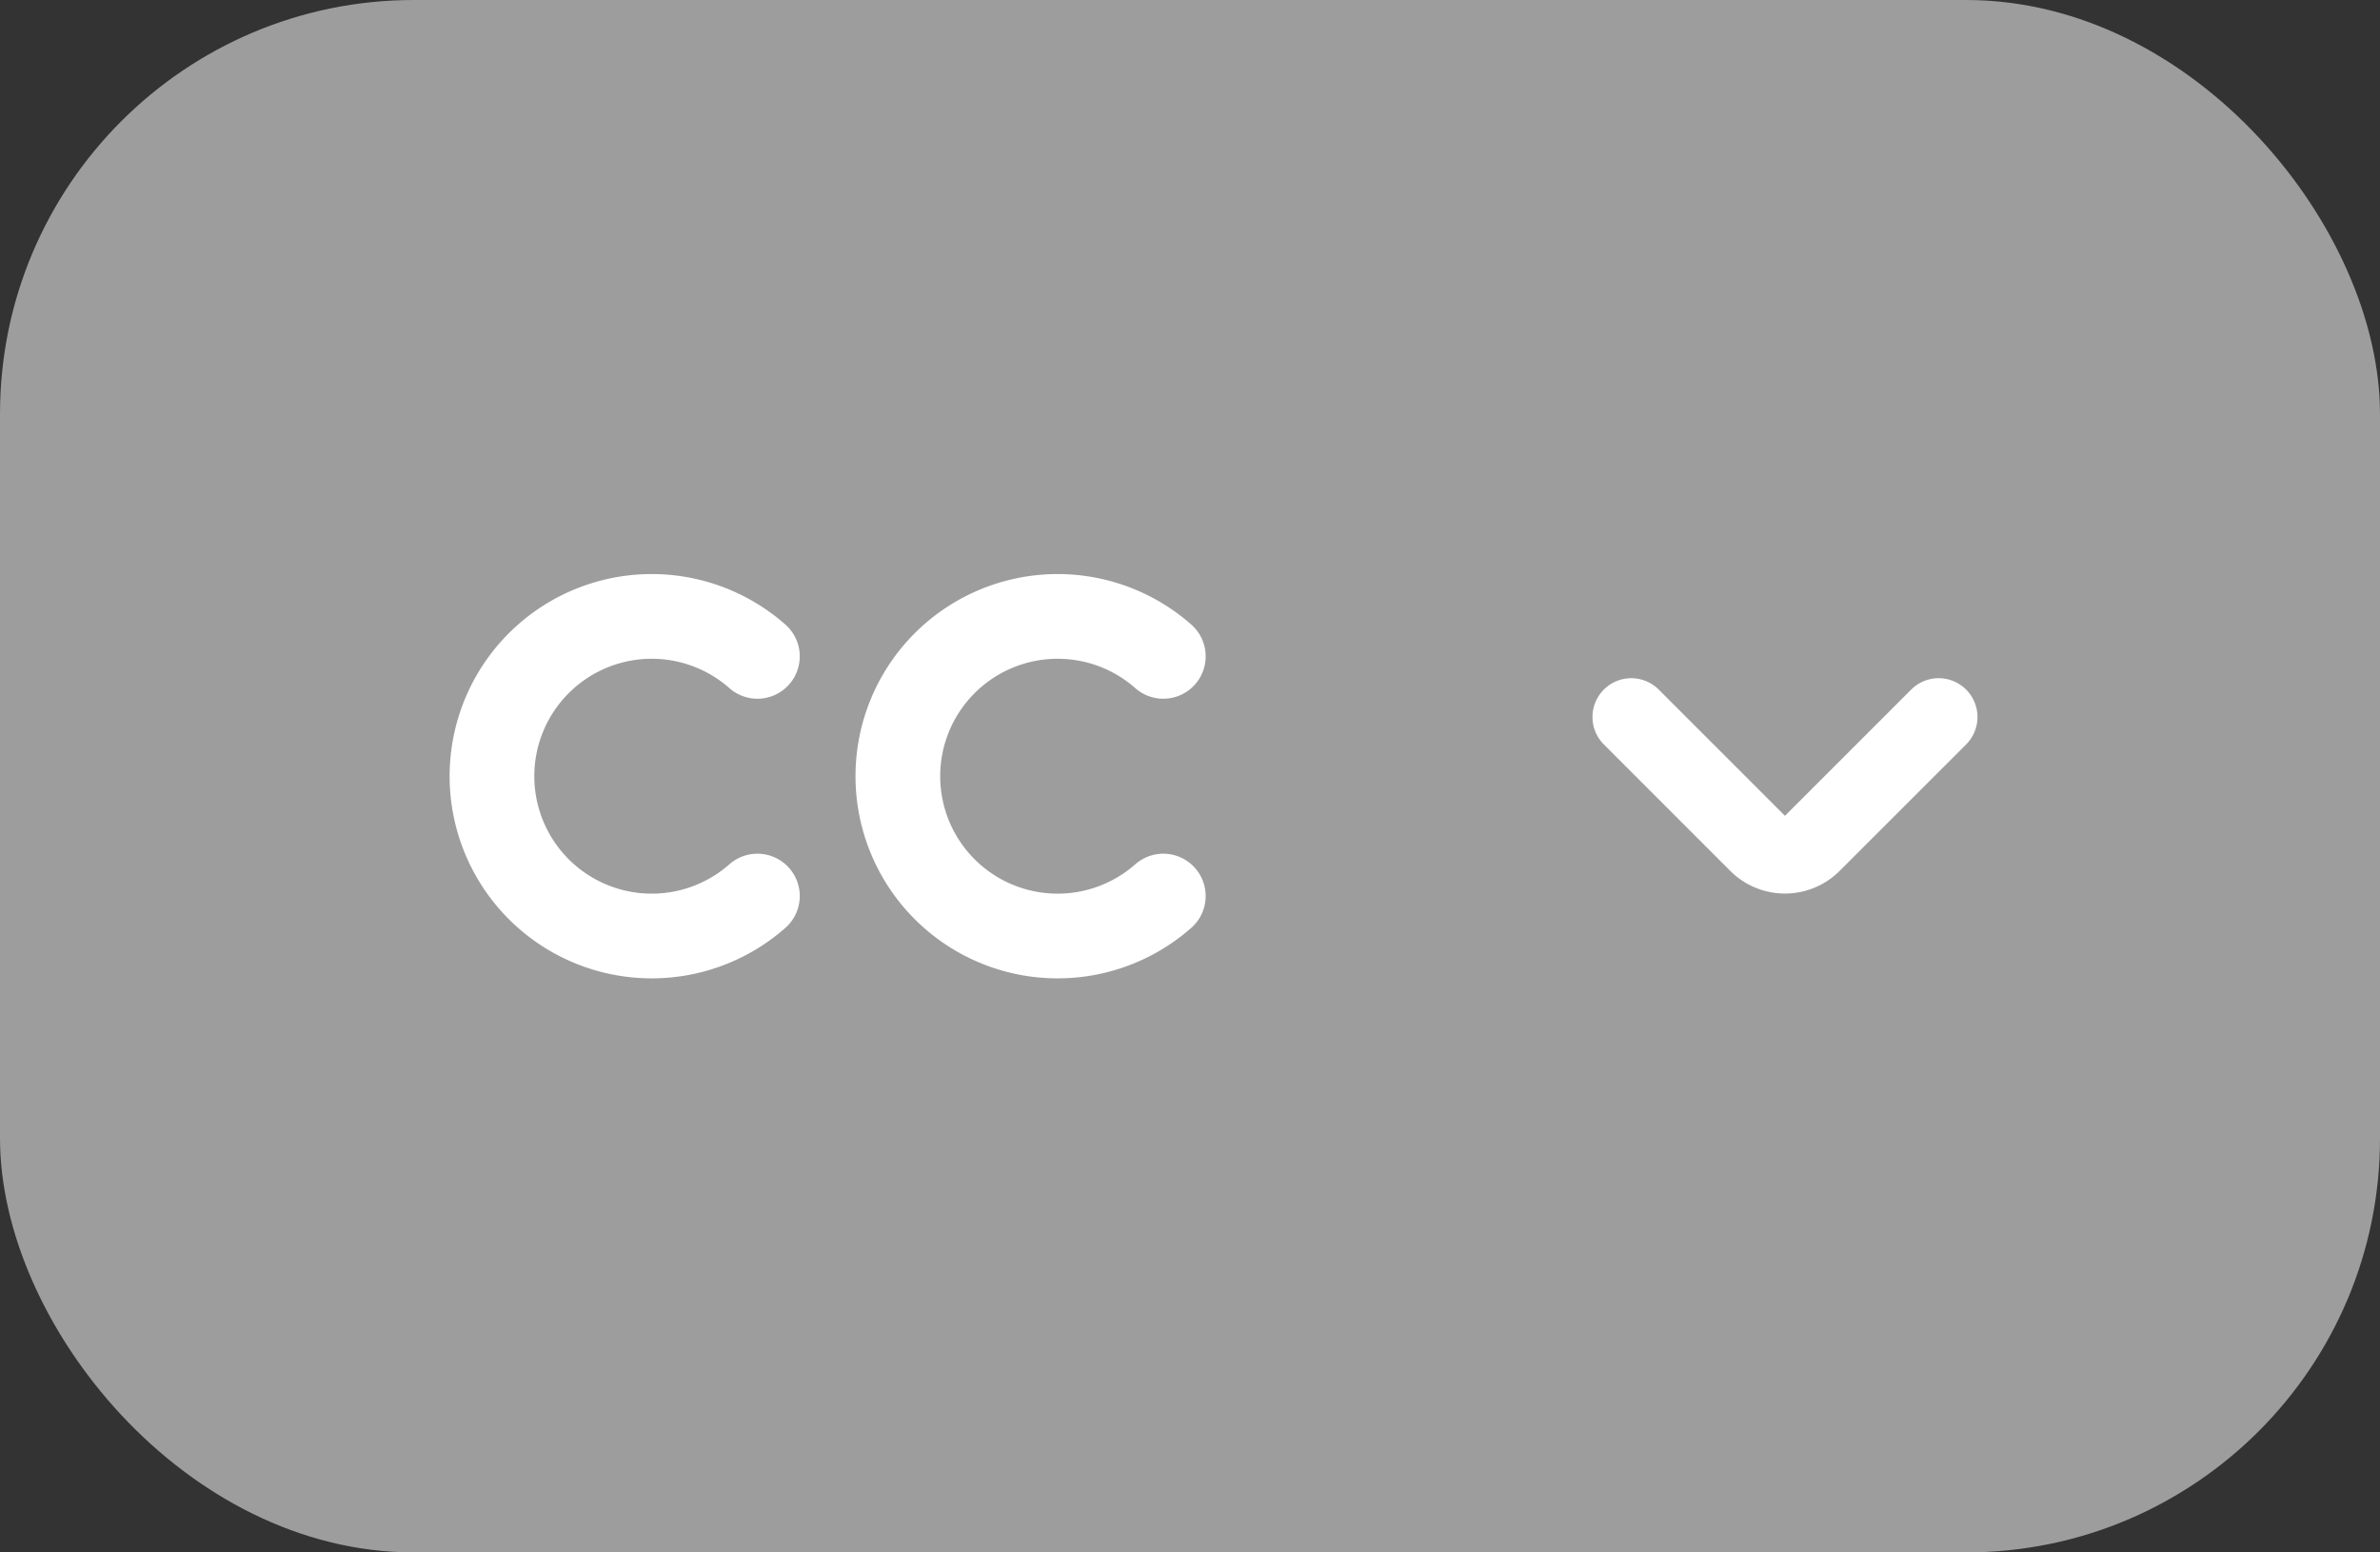
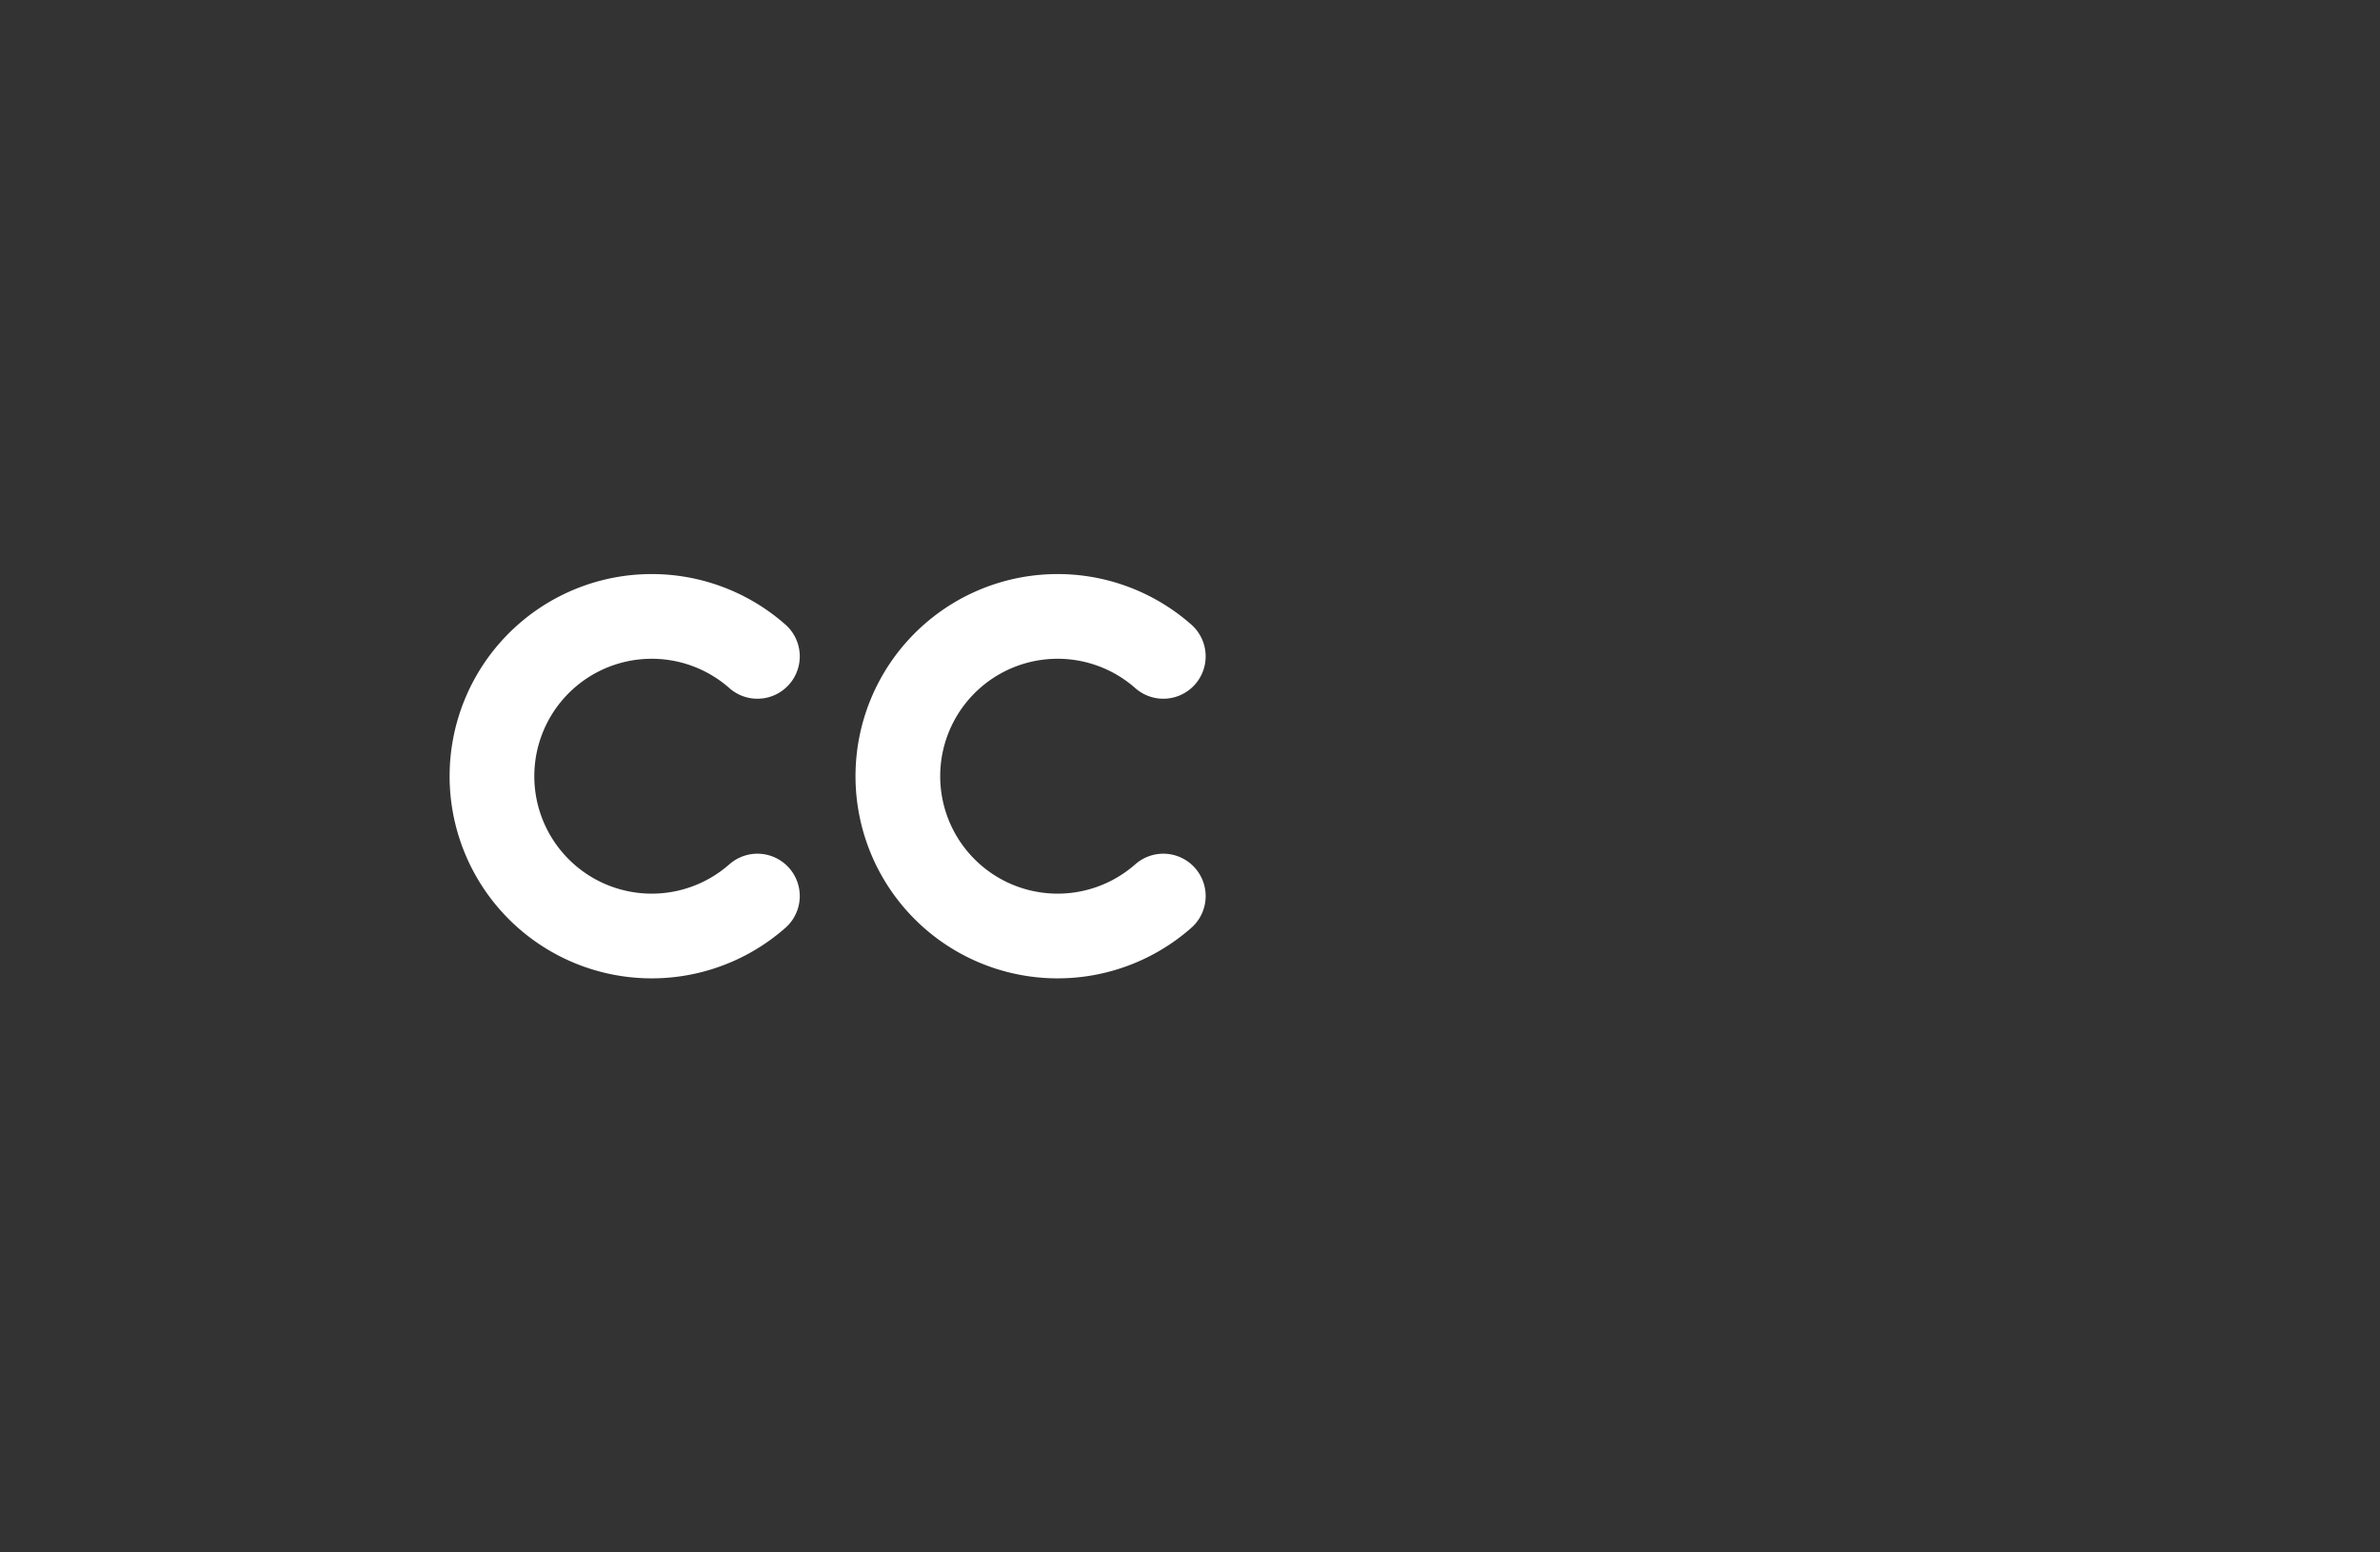
<svg xmlns="http://www.w3.org/2000/svg" width="46" height="30" fill="none">
  <rect width="100%" height="100%" fill="#333333" stroke="none" />
-   <rect width="46" height="30" rx="8" fill="#A9A9A9" fill-opacity=".9" />
  <path d="M14.639 17.316a3.088 3.088 0 1 1 0-4.632M22.484 17.316a3.088 3.088 0 1 1 0-4.632" stroke="#fff" stroke-width="1.637" stroke-linecap="round" stroke-linejoin="round" />
-   <path d="m37.47 13.856-2.446 2.445a.745.745 0 0 1-1.05 0l-2.445-2.445" stroke="#fff" stroke-width="1.5" stroke-miterlimit="10" stroke-linecap="round" stroke-linejoin="round" />
</svg>